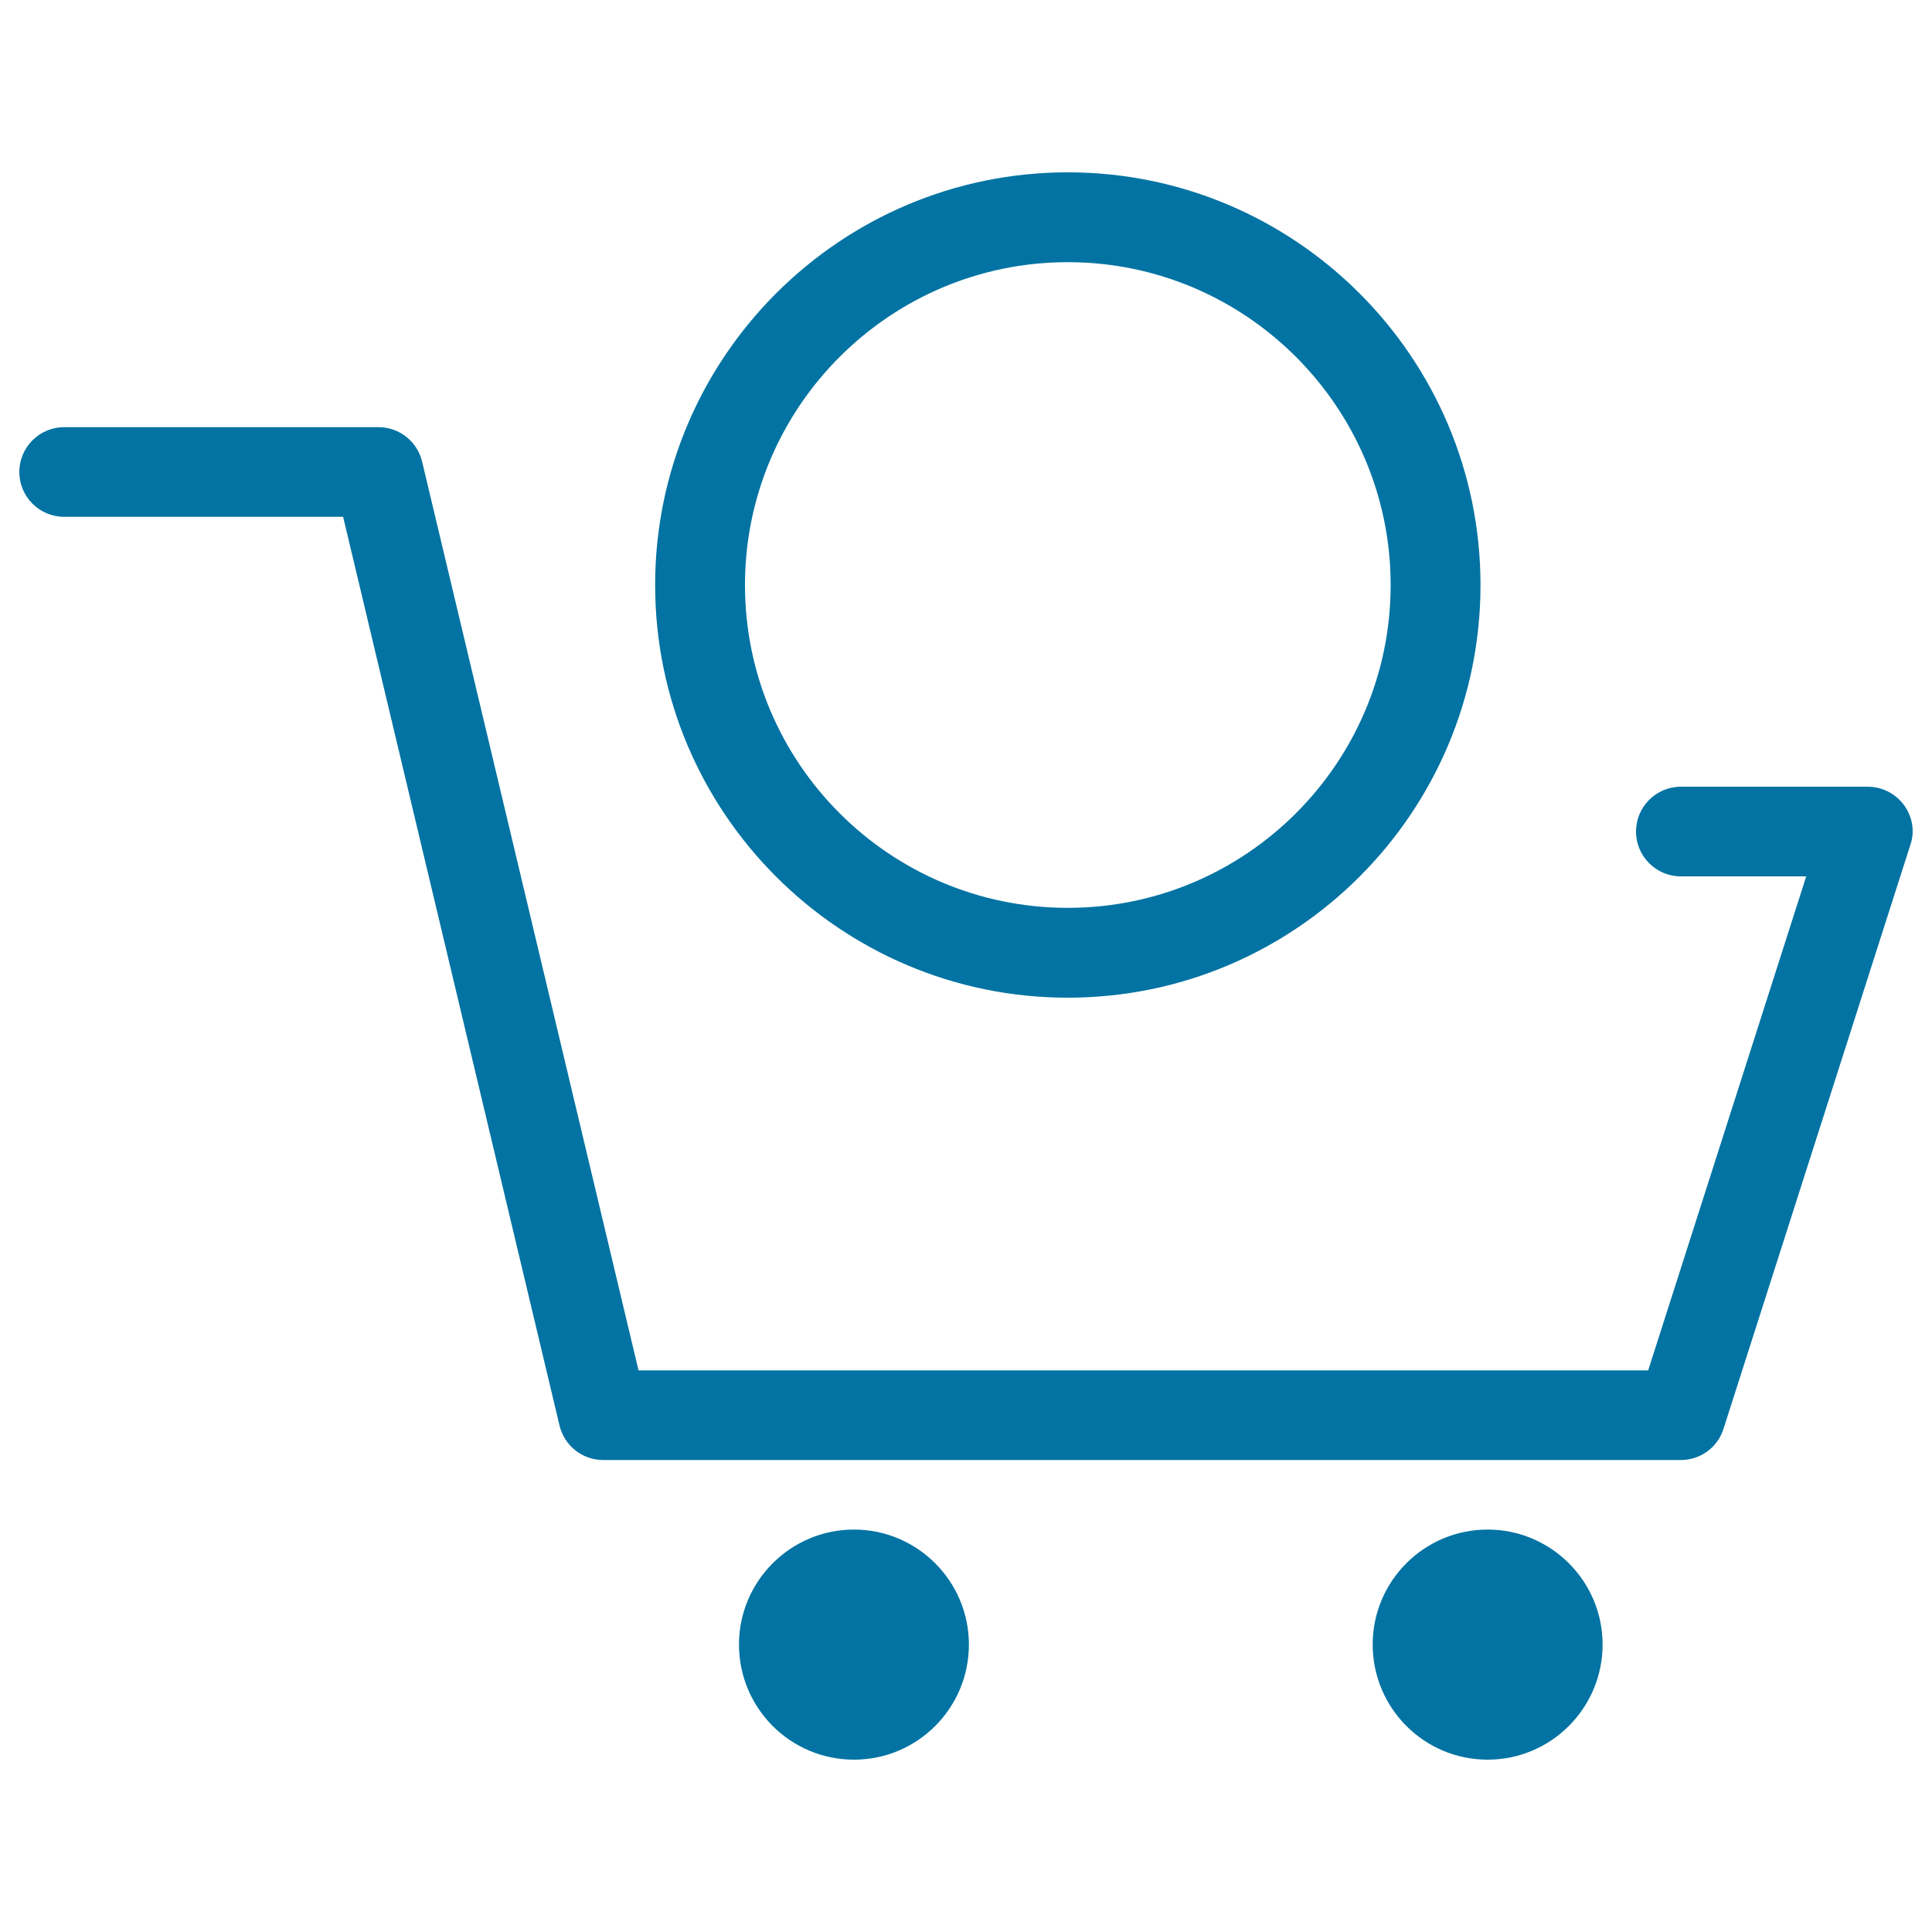
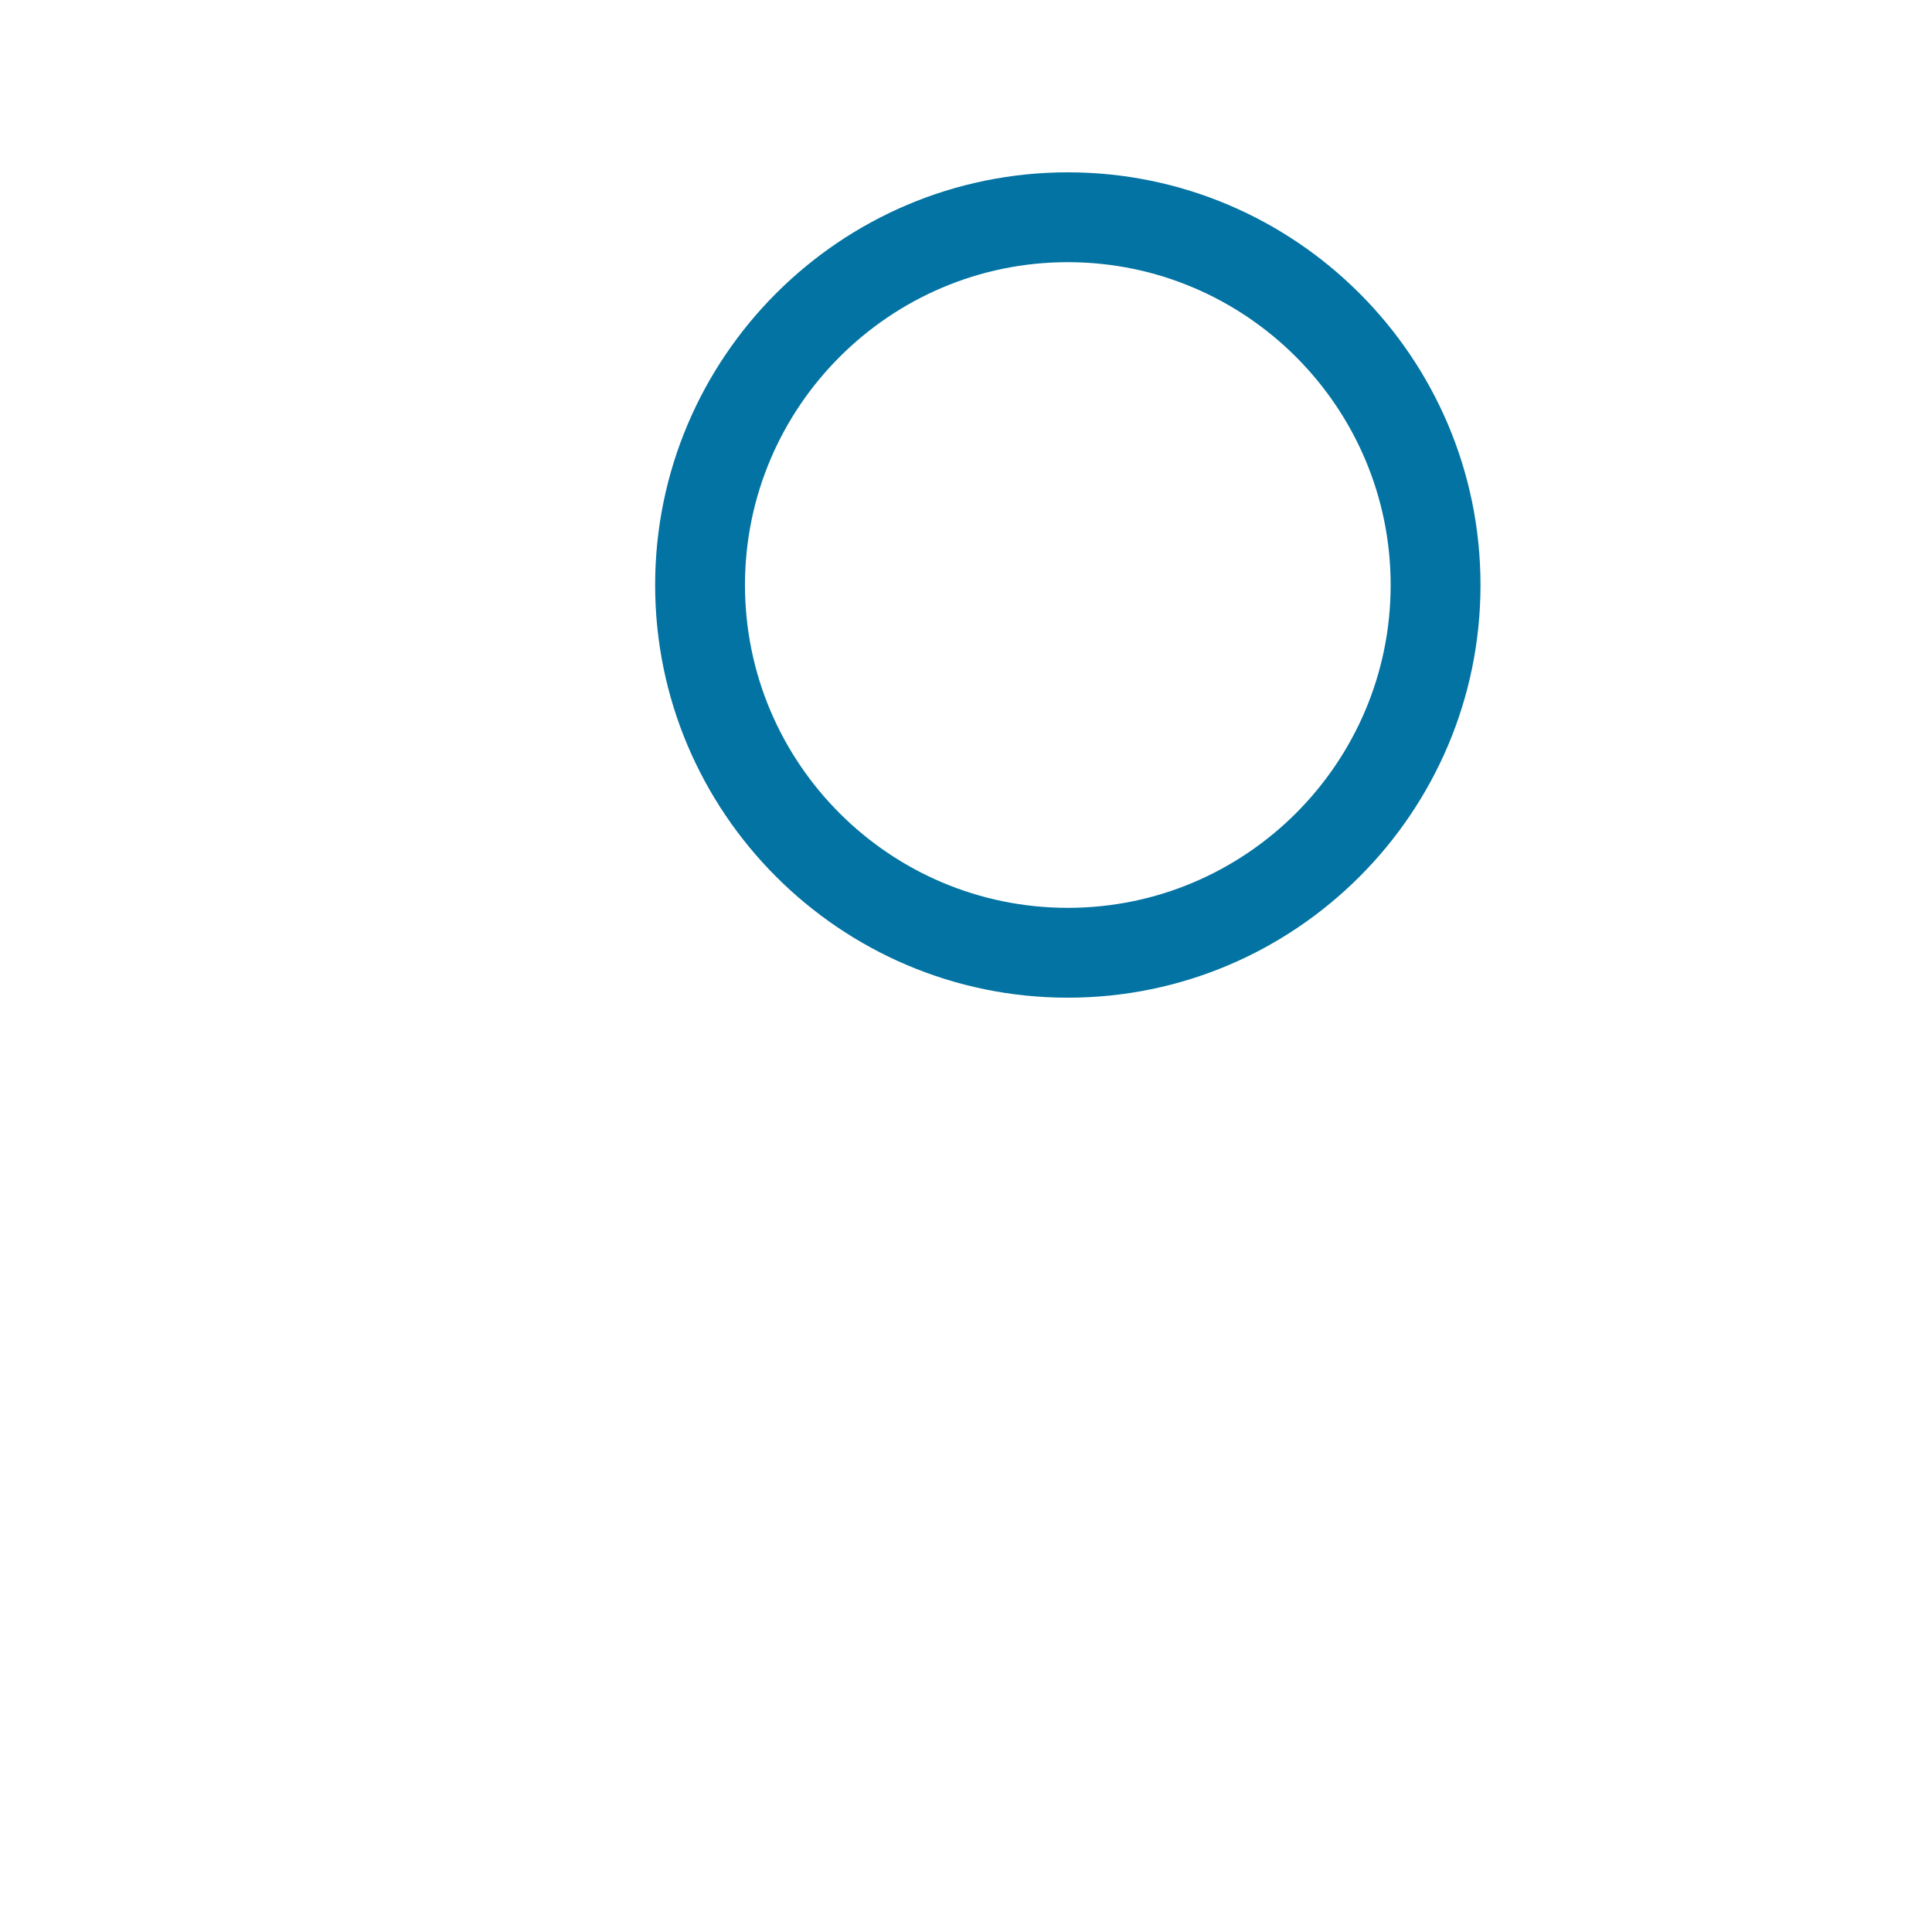
<svg xmlns="http://www.w3.org/2000/svg" viewBox="0 0 1000 1000" style="fill:#0273a2">
  <title>Earn Flow SVG icon</title>
-   <path d="M442,791.7c-32.8,0-59.5,26.7-59.5,59.5c0,32.9,26.6,59.6,59.5,59.6c32.9,0,59.5-26.7,59.5-59.6C501.5,818.4,474.8,791.7,442,791.7z" />
-   <path d="M770,791.7c-32.9,0-59.5,26.7-59.5,59.5c0,32.9,26.6,59.6,59.5,59.6c32.8,0,59.5-26.7,59.5-59.6C829.5,818.4,802.8,791.7,770,791.7z" />
  <path d="M552.7,516.4c117.8,0,213.6-95.8,213.6-213.6c0-117.8-95.8-213.6-213.6-213.6S339.1,185,339.1,302.8C339.1,420.6,434.9,516.4,552.7,516.4z M552.7,135.7c92.1,0,167.1,75,167.1,167.1c0,92.1-74.9,167.1-167.1,167.1s-167.1-74.9-167.1-167.1C385.6,210.7,460.6,135.7,552.7,135.7z" />
-   <path d="M985.5,416.7c-4.4-6-11.4-9.5-18.8-9.5H870c-12.8,0-23.2,10.4-23.2,23.2s10.4,23.2,23.2,23.2h64.9l-81.8,255.7H330.5l-112-470.3c-2.5-10.5-11.8-17.9-22.6-17.9H33.2c-12.8,0-23.2,10.4-23.2,23.2c0,12.8,10.4,23.2,23.2,23.2h144.4l112,470.3c2.5,10.5,11.8,17.9,22.6,17.9H870c10.1,0,19.1-6.5,22.1-16.2l96.7-302.2C991.2,430.4,989.9,422.7,985.5,416.7z" />
</svg>